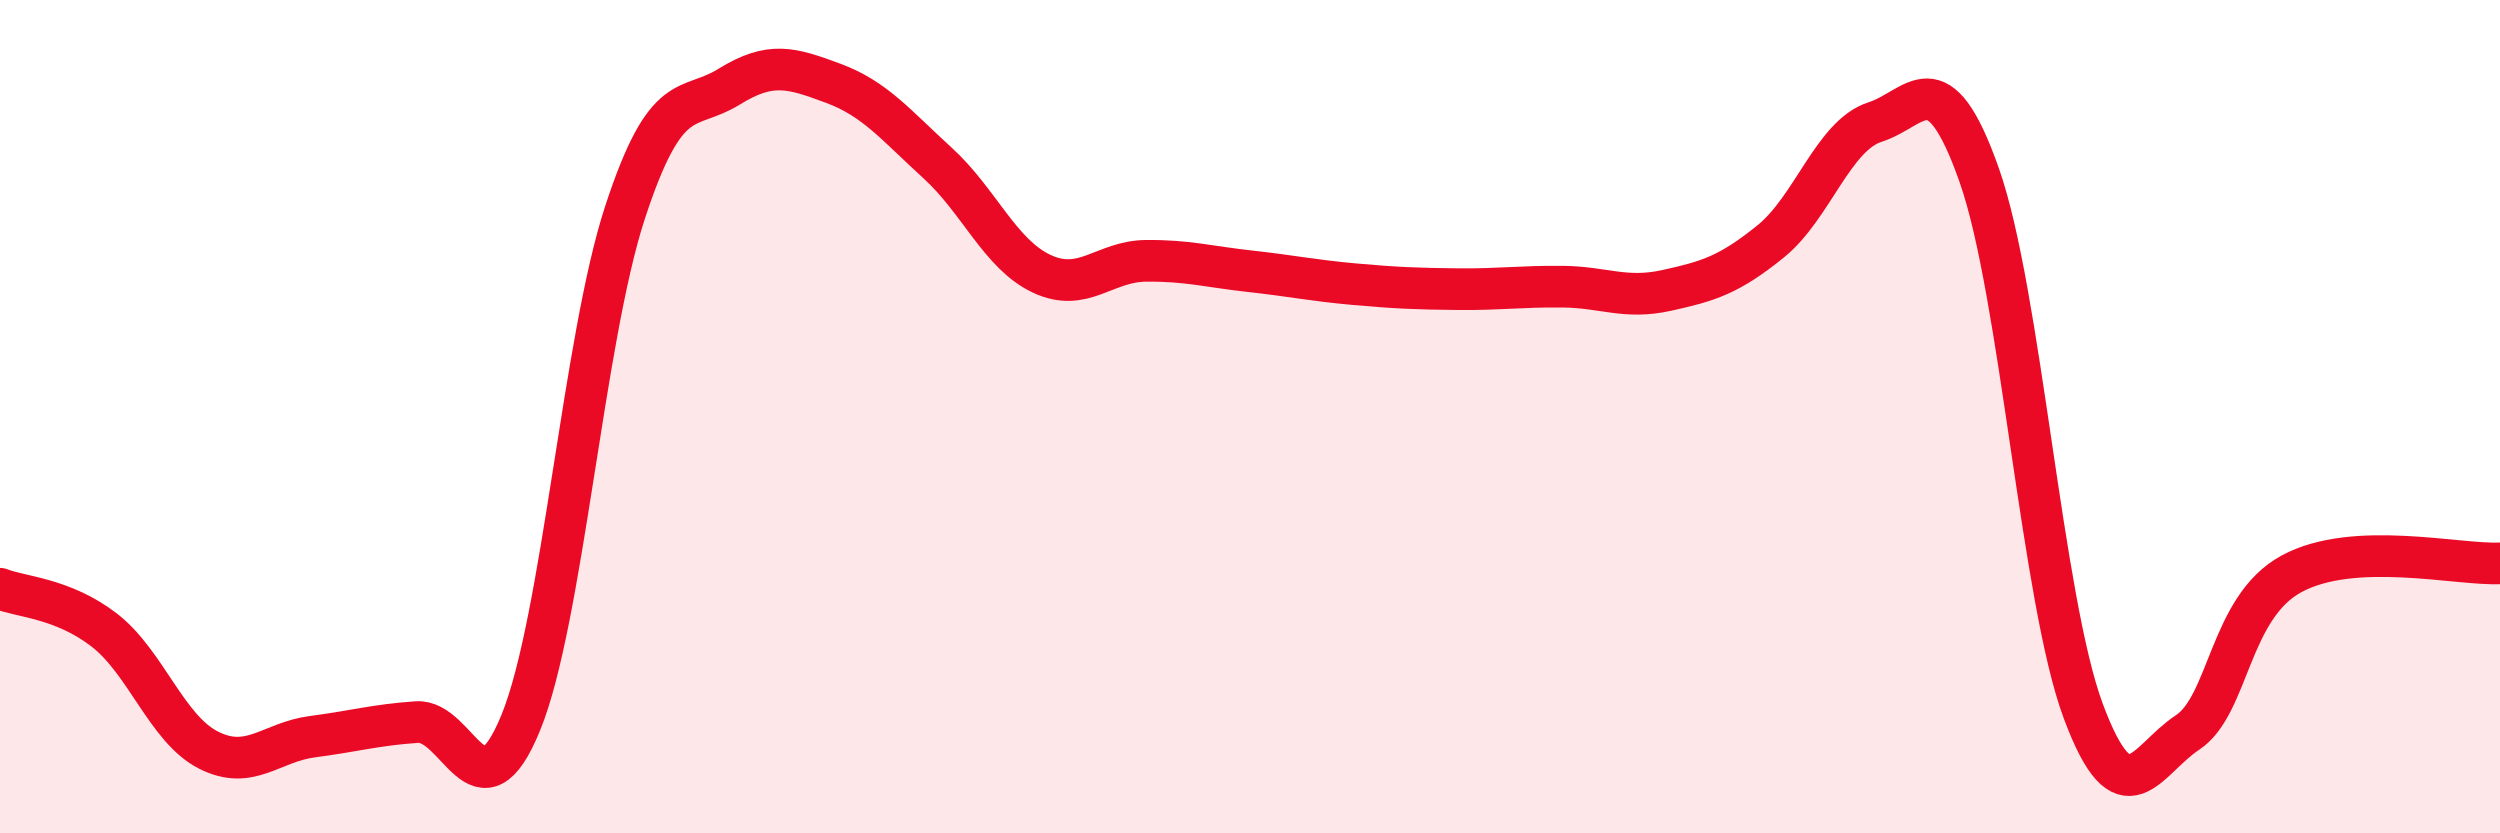
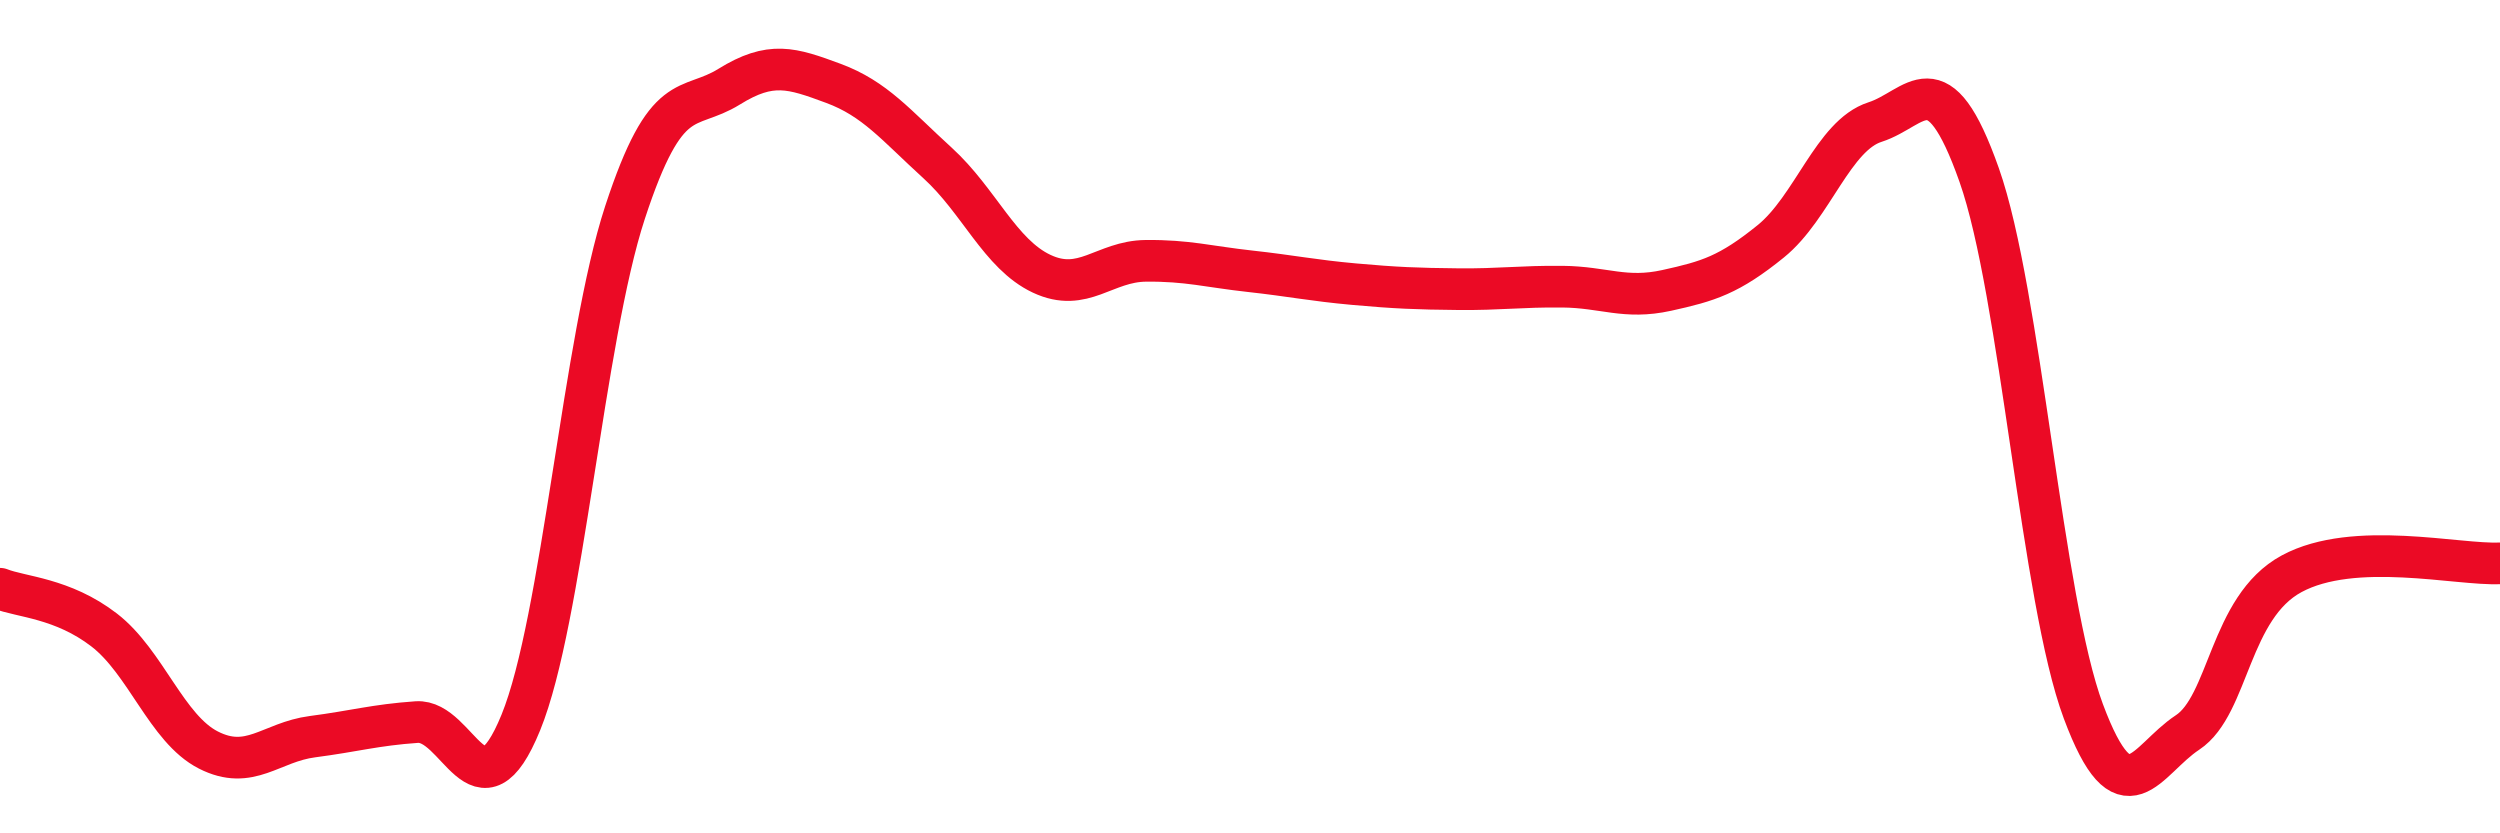
<svg xmlns="http://www.w3.org/2000/svg" width="60" height="20" viewBox="0 0 60 20">
-   <path d="M 0,14.13 C 0.5,14.33 1.5,14.35 2.5,15.12 C 3.5,15.89 4,17.49 5,18 C 6,18.51 6.5,17.81 7.5,17.68 C 8.5,17.55 9,17.4 10,17.33 C 11,17.26 11.5,19.79 12.5,17.34 C 13.5,14.89 14,8.15 15,5.1 C 16,2.05 16.5,2.7 17.5,2.08 C 18.5,1.46 19,1.63 20,2 C 21,2.37 21.5,3 22.5,3.91 C 23.5,4.82 24,6.1 25,6.57 C 26,7.04 26.5,6.27 27.5,6.26 C 28.5,6.25 29,6.4 30,6.51 C 31,6.62 31.5,6.73 32.5,6.82 C 33.5,6.91 34,6.93 35,6.94 C 36,6.95 36.5,6.87 37.5,6.88 C 38.5,6.89 39,7.19 40,6.97 C 41,6.75 41.5,6.6 42.5,5.79 C 43.5,4.98 44,3.25 45,2.93 C 46,2.61 46.5,1.37 47.5,4.2 C 48.5,7.03 49,14.39 50,17.07 C 51,19.75 51.5,18.24 52.5,17.58 C 53.5,16.92 53.5,14.58 55,13.77 C 56.5,12.96 59,13.57 60,13.52L60 20L0 20Z" fill="#EB0A25" opacity="0.1" stroke-linecap="round" stroke-linejoin="round" />
  <path d="M 0,14.13 C 0.5,14.33 1.5,14.35 2.5,15.12 C 3.5,15.89 4,17.49 5,18 C 6,18.51 6.5,17.81 7.5,17.68 C 8.5,17.55 9,17.4 10,17.33 C 11,17.26 11.5,19.79 12.5,17.34 C 13.5,14.89 14,8.15 15,5.1 C 16,2.05 16.5,2.7 17.5,2.08 C 18.5,1.46 19,1.63 20,2 C 21,2.37 21.5,3 22.5,3.91 C 23.5,4.82 24,6.1 25,6.57 C 26,7.04 26.5,6.27 27.5,6.26 C 28.5,6.25 29,6.4 30,6.51 C 31,6.62 31.5,6.73 32.5,6.82 C 33.5,6.91 34,6.93 35,6.94 C 36,6.95 36.5,6.87 37.5,6.88 C 38.5,6.89 39,7.19 40,6.97 C 41,6.75 41.5,6.6 42.5,5.79 C 43.5,4.98 44,3.25 45,2.93 C 46,2.61 46.5,1.37 47.5,4.2 C 48.5,7.03 49,14.39 50,17.07 C 51,19.75 51.5,18.24 52.5,17.58 C 53.5,16.92 53.5,14.58 55,13.77 C 56.5,12.96 59,13.57 60,13.52" stroke="#EB0A25" stroke-width="1" fill="none" stroke-linecap="round" stroke-linejoin="round" />
</svg>